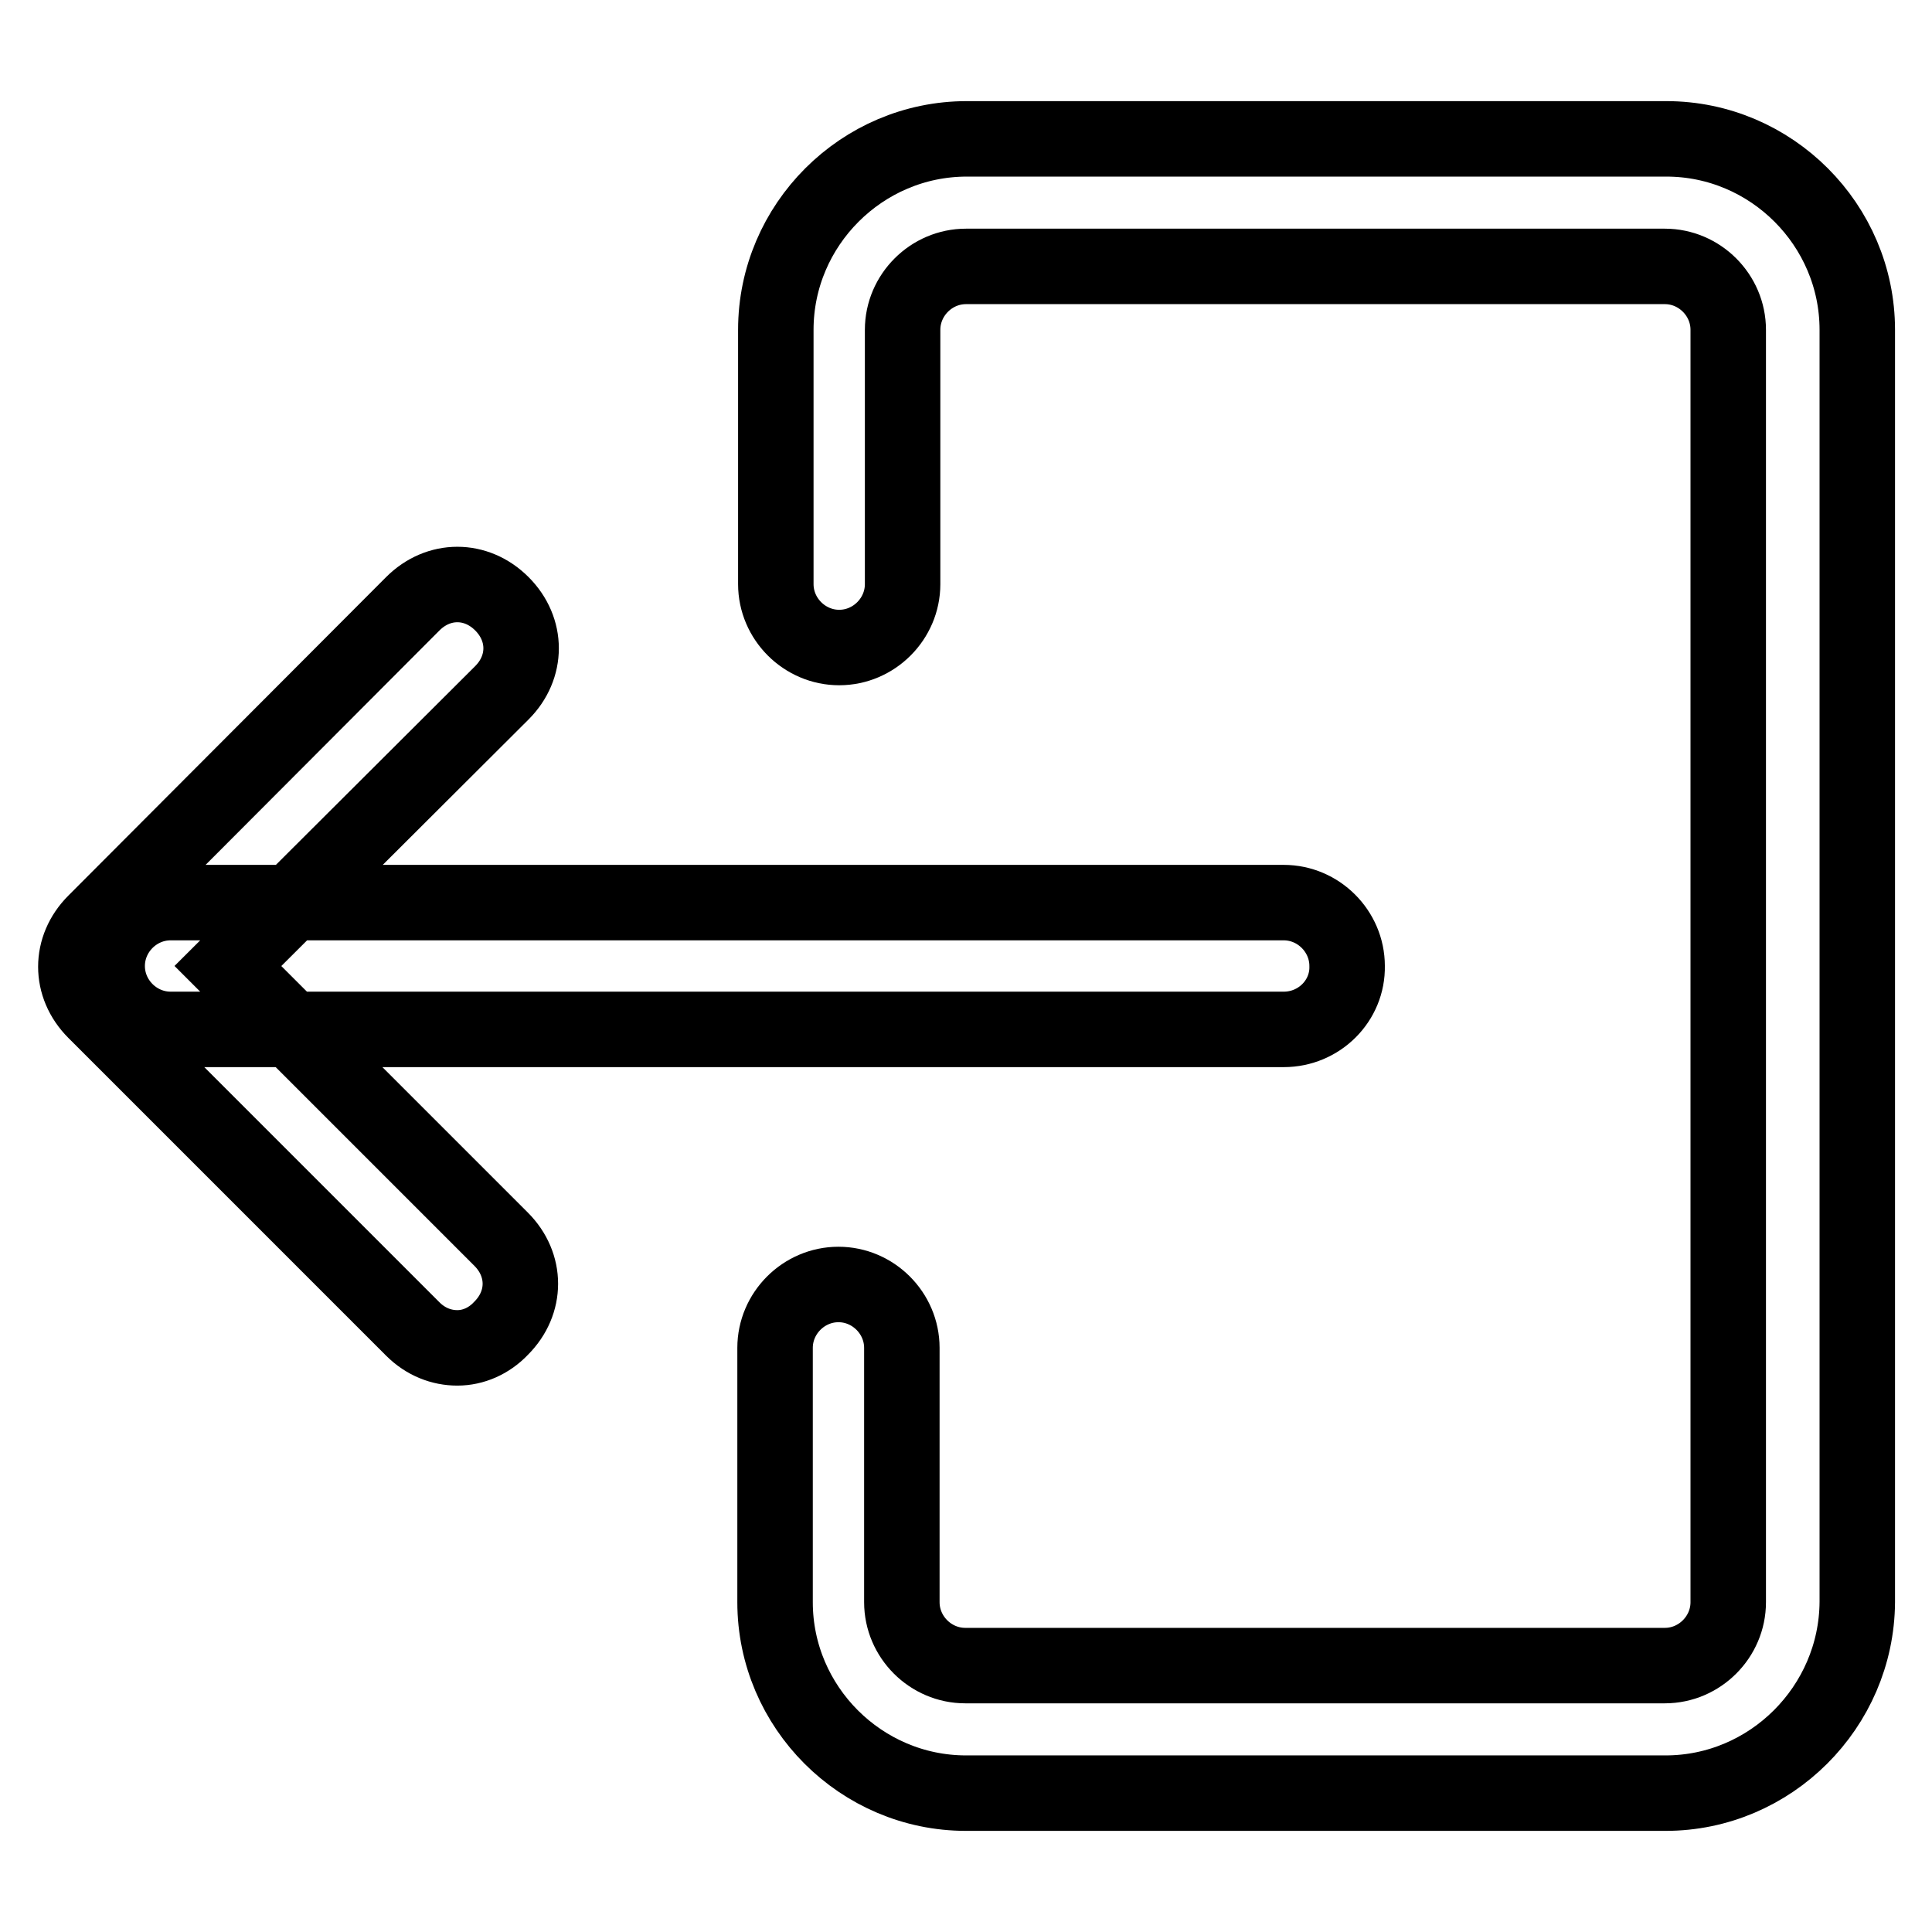
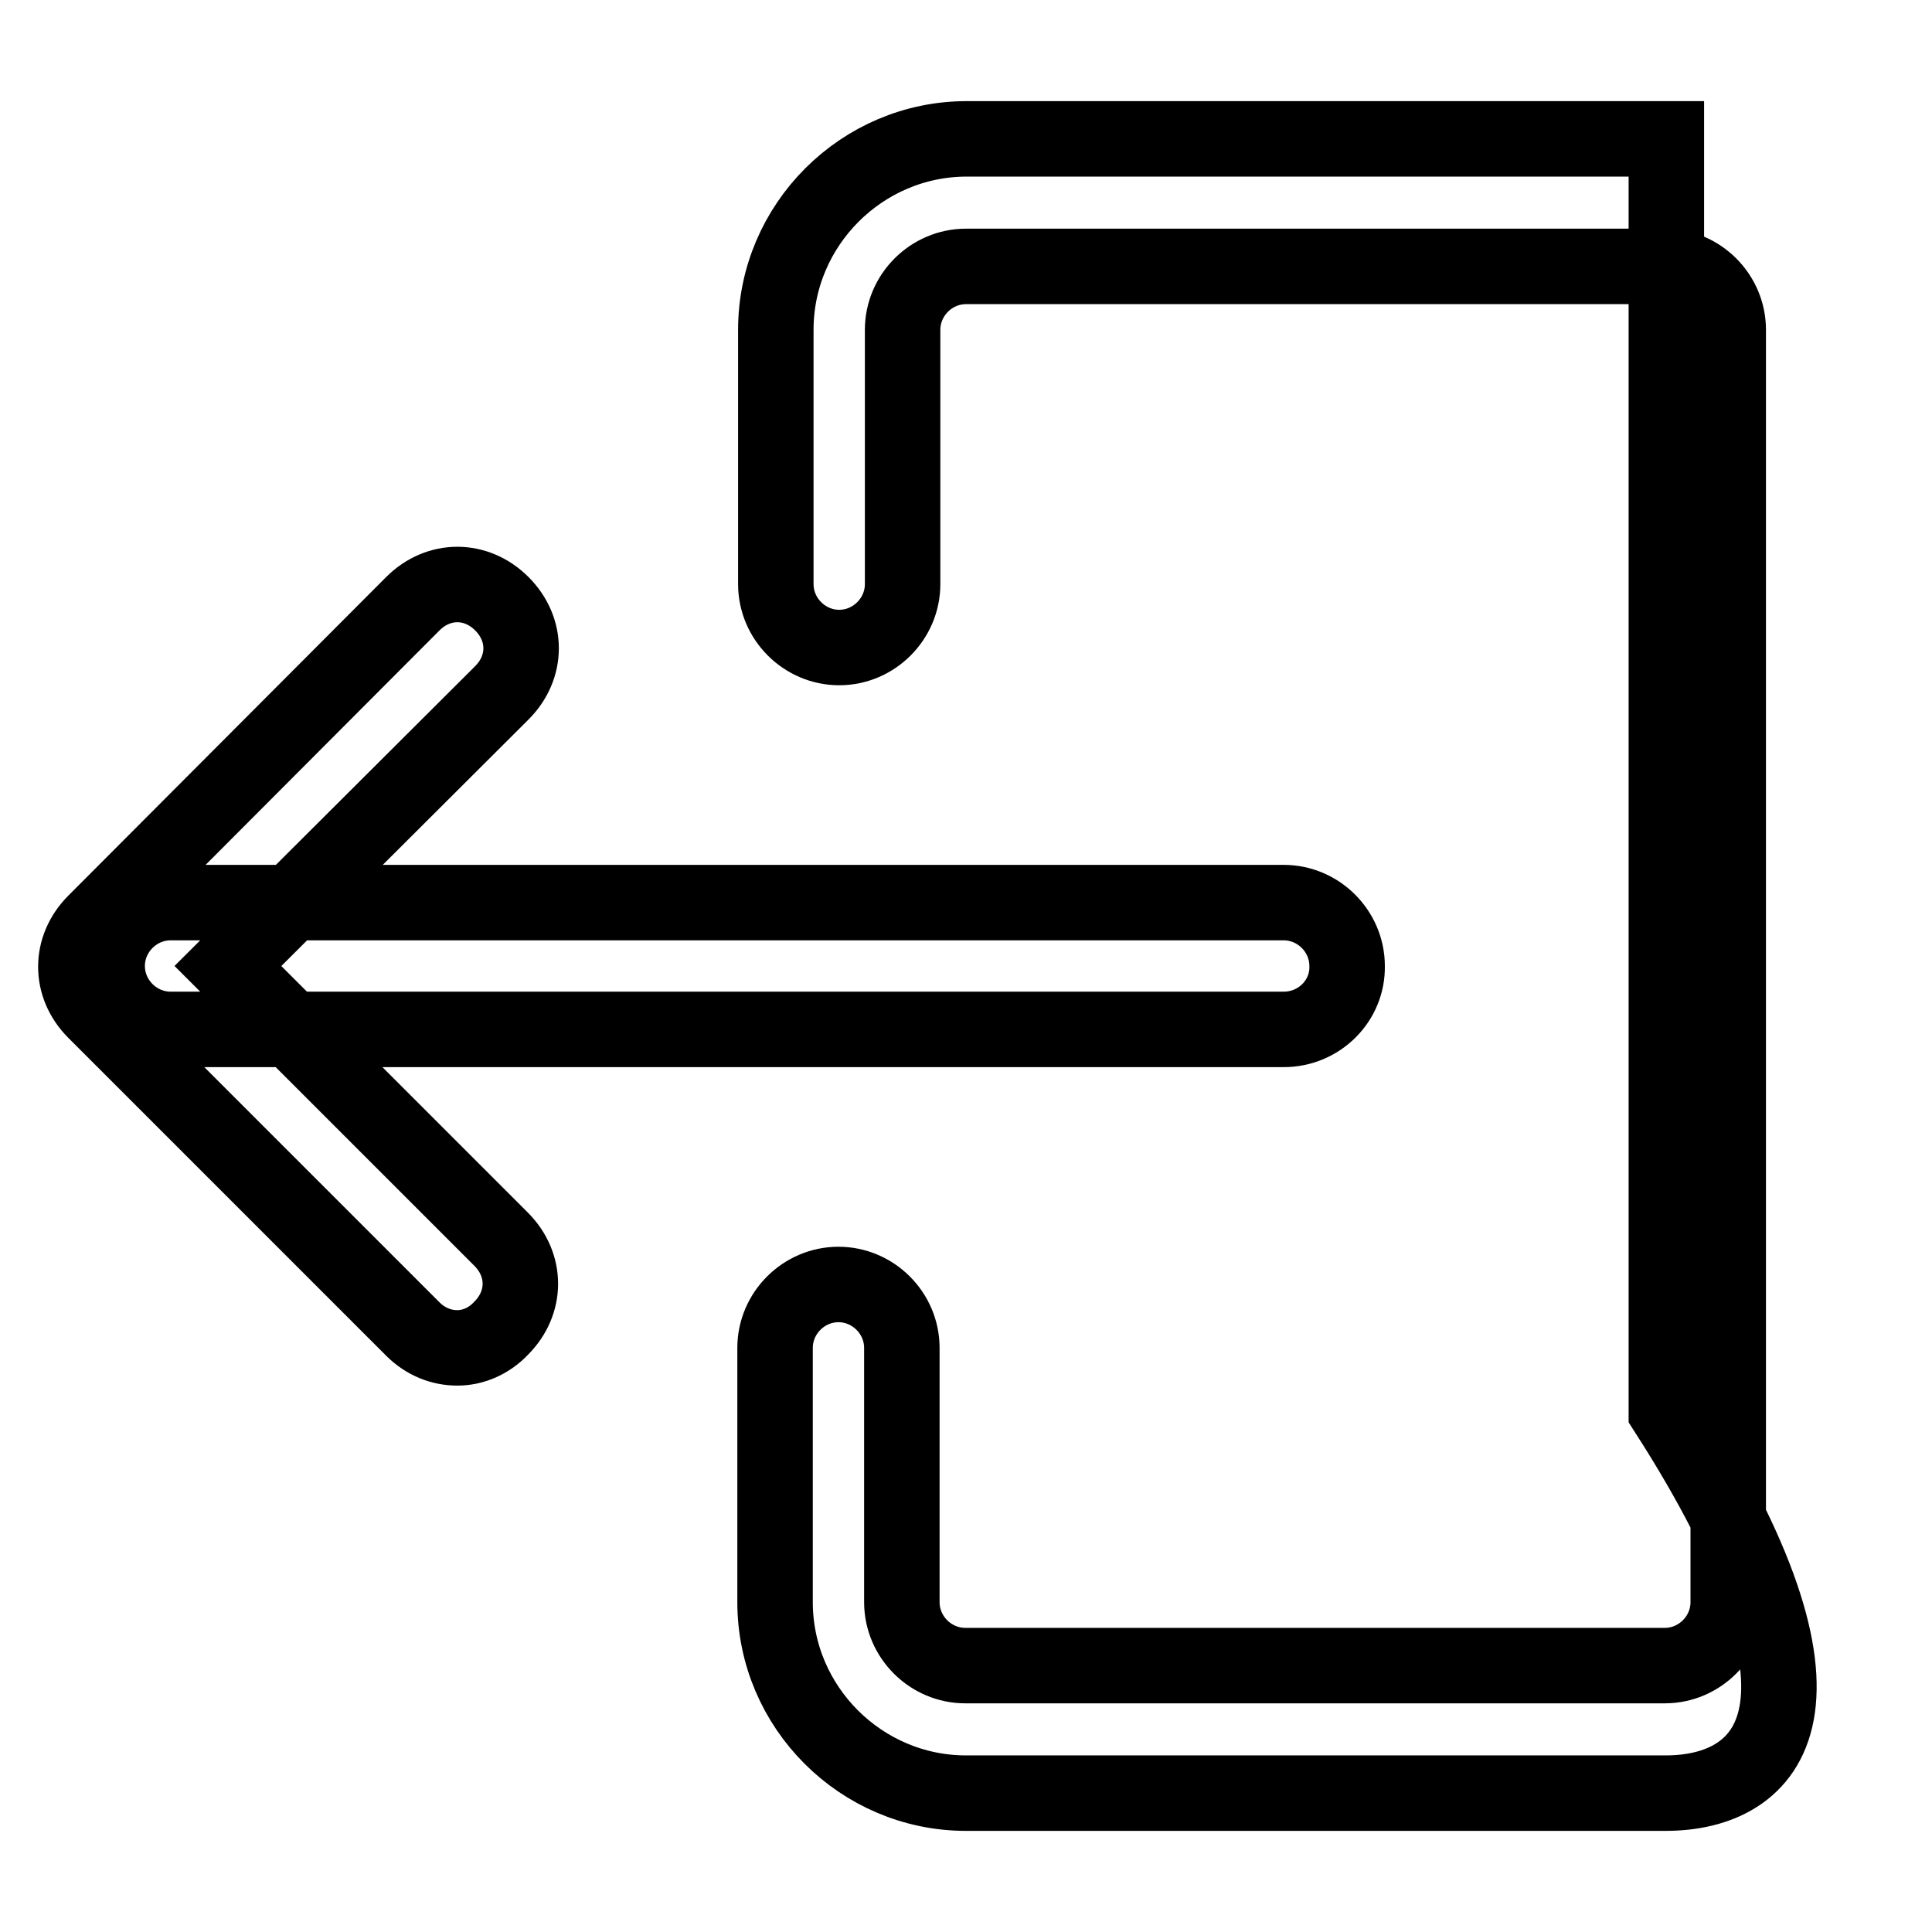
<svg xmlns="http://www.w3.org/2000/svg" version="1.1" x="0px" y="0px" viewBox="0 0 256 256" enable-background="new 0 0 256 256" xml:space="preserve">
  <g>
-     <path stroke-width="10" fill-opacity="0" stroke="#000000" d="M60.6,178.6c-2.1,0-4.2-0.8-5.9-2.5l-42.1-42.1c-3.4-3.4-3.4-8.4,0-11.8L54.7,80c3.4-3.4,8.4-3.4,11.8,0 c3.4,3.4,3.4,8.4,0,11.8L30.2,128l36.2,36.2c3.4,3.4,3.4,8.4,0,11.8C64.8,177.7,62.7,178.6,60.6,178.6z M170.1,136.4H22.6 c-4.6,0-8.4-3.8-8.4-8.4c0-4.6,3.8-8.4,8.4-8.4h147.5c4.6,0,8.4,3.8,8.4,8.4C178.6,132.6,174.8,136.4,170.1,136.4z M220.7,237.6 H128c-13.9,0-25.3-11.4-25.3-25.3v-33.7c0-4.6,3.8-8.4,8.4-8.4c4.6,0,8.4,3.8,8.4,8.4v33.7c0,4.6,3.8,8.4,8.4,8.4h92.7 c4.6,0,8.4-3.8,8.4-8.4V43.7c0-4.6-3.8-8.4-8.4-8.4H128c-4.6,0-8.4,3.8-8.4,8.4v33.7c0,4.6-3.8,8.4-8.4,8.4c-4.6,0-8.4-3.8-8.4-8.4 V43.7c0-13.9,11.4-25.3,25.3-25.3h92.7c13.9,0,25.3,11.4,25.3,25.3v168.6C246,226.2,234.6,237.6,220.7,237.6z" />
+     <path stroke-width="10" fill-opacity="0" stroke="#000000" d="M60.6,178.6c-2.1,0-4.2-0.8-5.9-2.5l-42.1-42.1c-3.4-3.4-3.4-8.4,0-11.8L54.7,80c3.4-3.4,8.4-3.4,11.8,0 c3.4,3.4,3.4,8.4,0,11.8L30.2,128l36.2,36.2c3.4,3.4,3.4,8.4,0,11.8C64.8,177.7,62.7,178.6,60.6,178.6z M170.1,136.4H22.6 c-4.6,0-8.4-3.8-8.4-8.4c0-4.6,3.8-8.4,8.4-8.4h147.5c4.6,0,8.4,3.8,8.4,8.4C178.6,132.6,174.8,136.4,170.1,136.4z M220.7,237.6 H128c-13.9,0-25.3-11.4-25.3-25.3v-33.7c0-4.6,3.8-8.4,8.4-8.4c4.6,0,8.4,3.8,8.4,8.4v33.7c0,4.6,3.8,8.4,8.4,8.4h92.7 c4.6,0,8.4-3.8,8.4-8.4V43.7c0-4.6-3.8-8.4-8.4-8.4H128c-4.6,0-8.4,3.8-8.4,8.4v33.7c0,4.6-3.8,8.4-8.4,8.4c-4.6,0-8.4-3.8-8.4-8.4 V43.7c0-13.9,11.4-25.3,25.3-25.3h92.7v168.6C246,226.2,234.6,237.6,220.7,237.6z" />
  </g>
</svg>